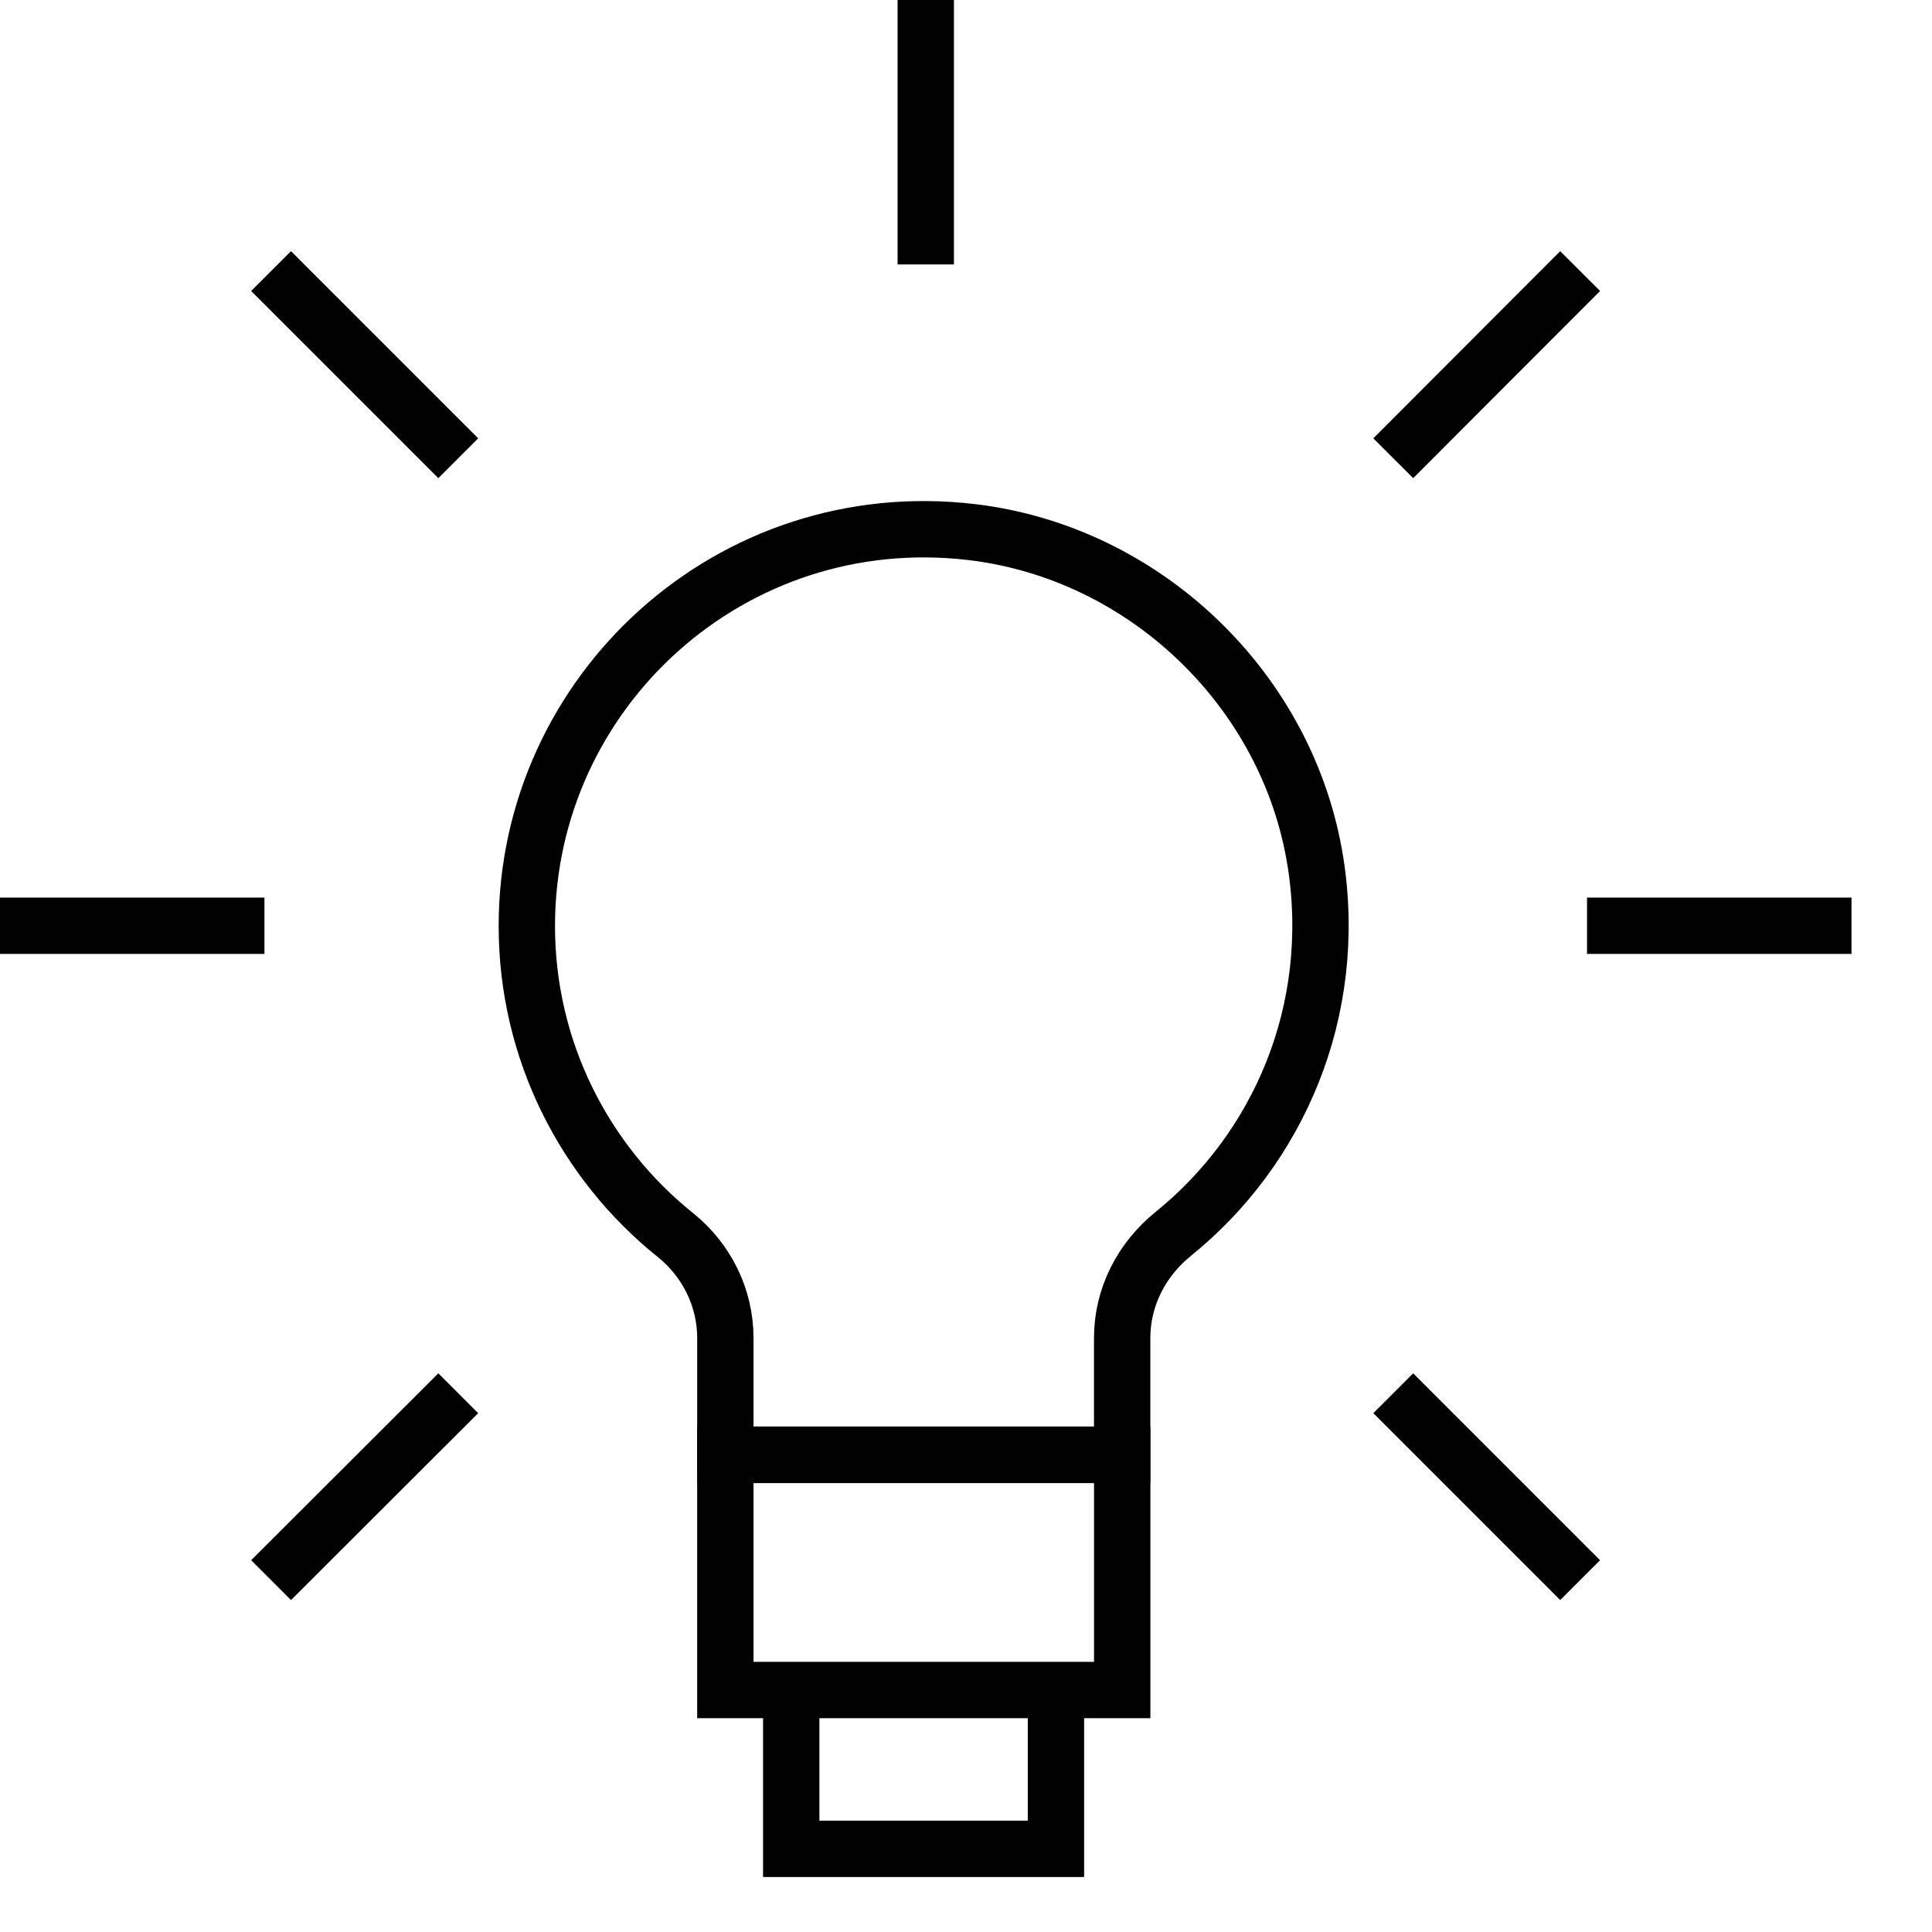
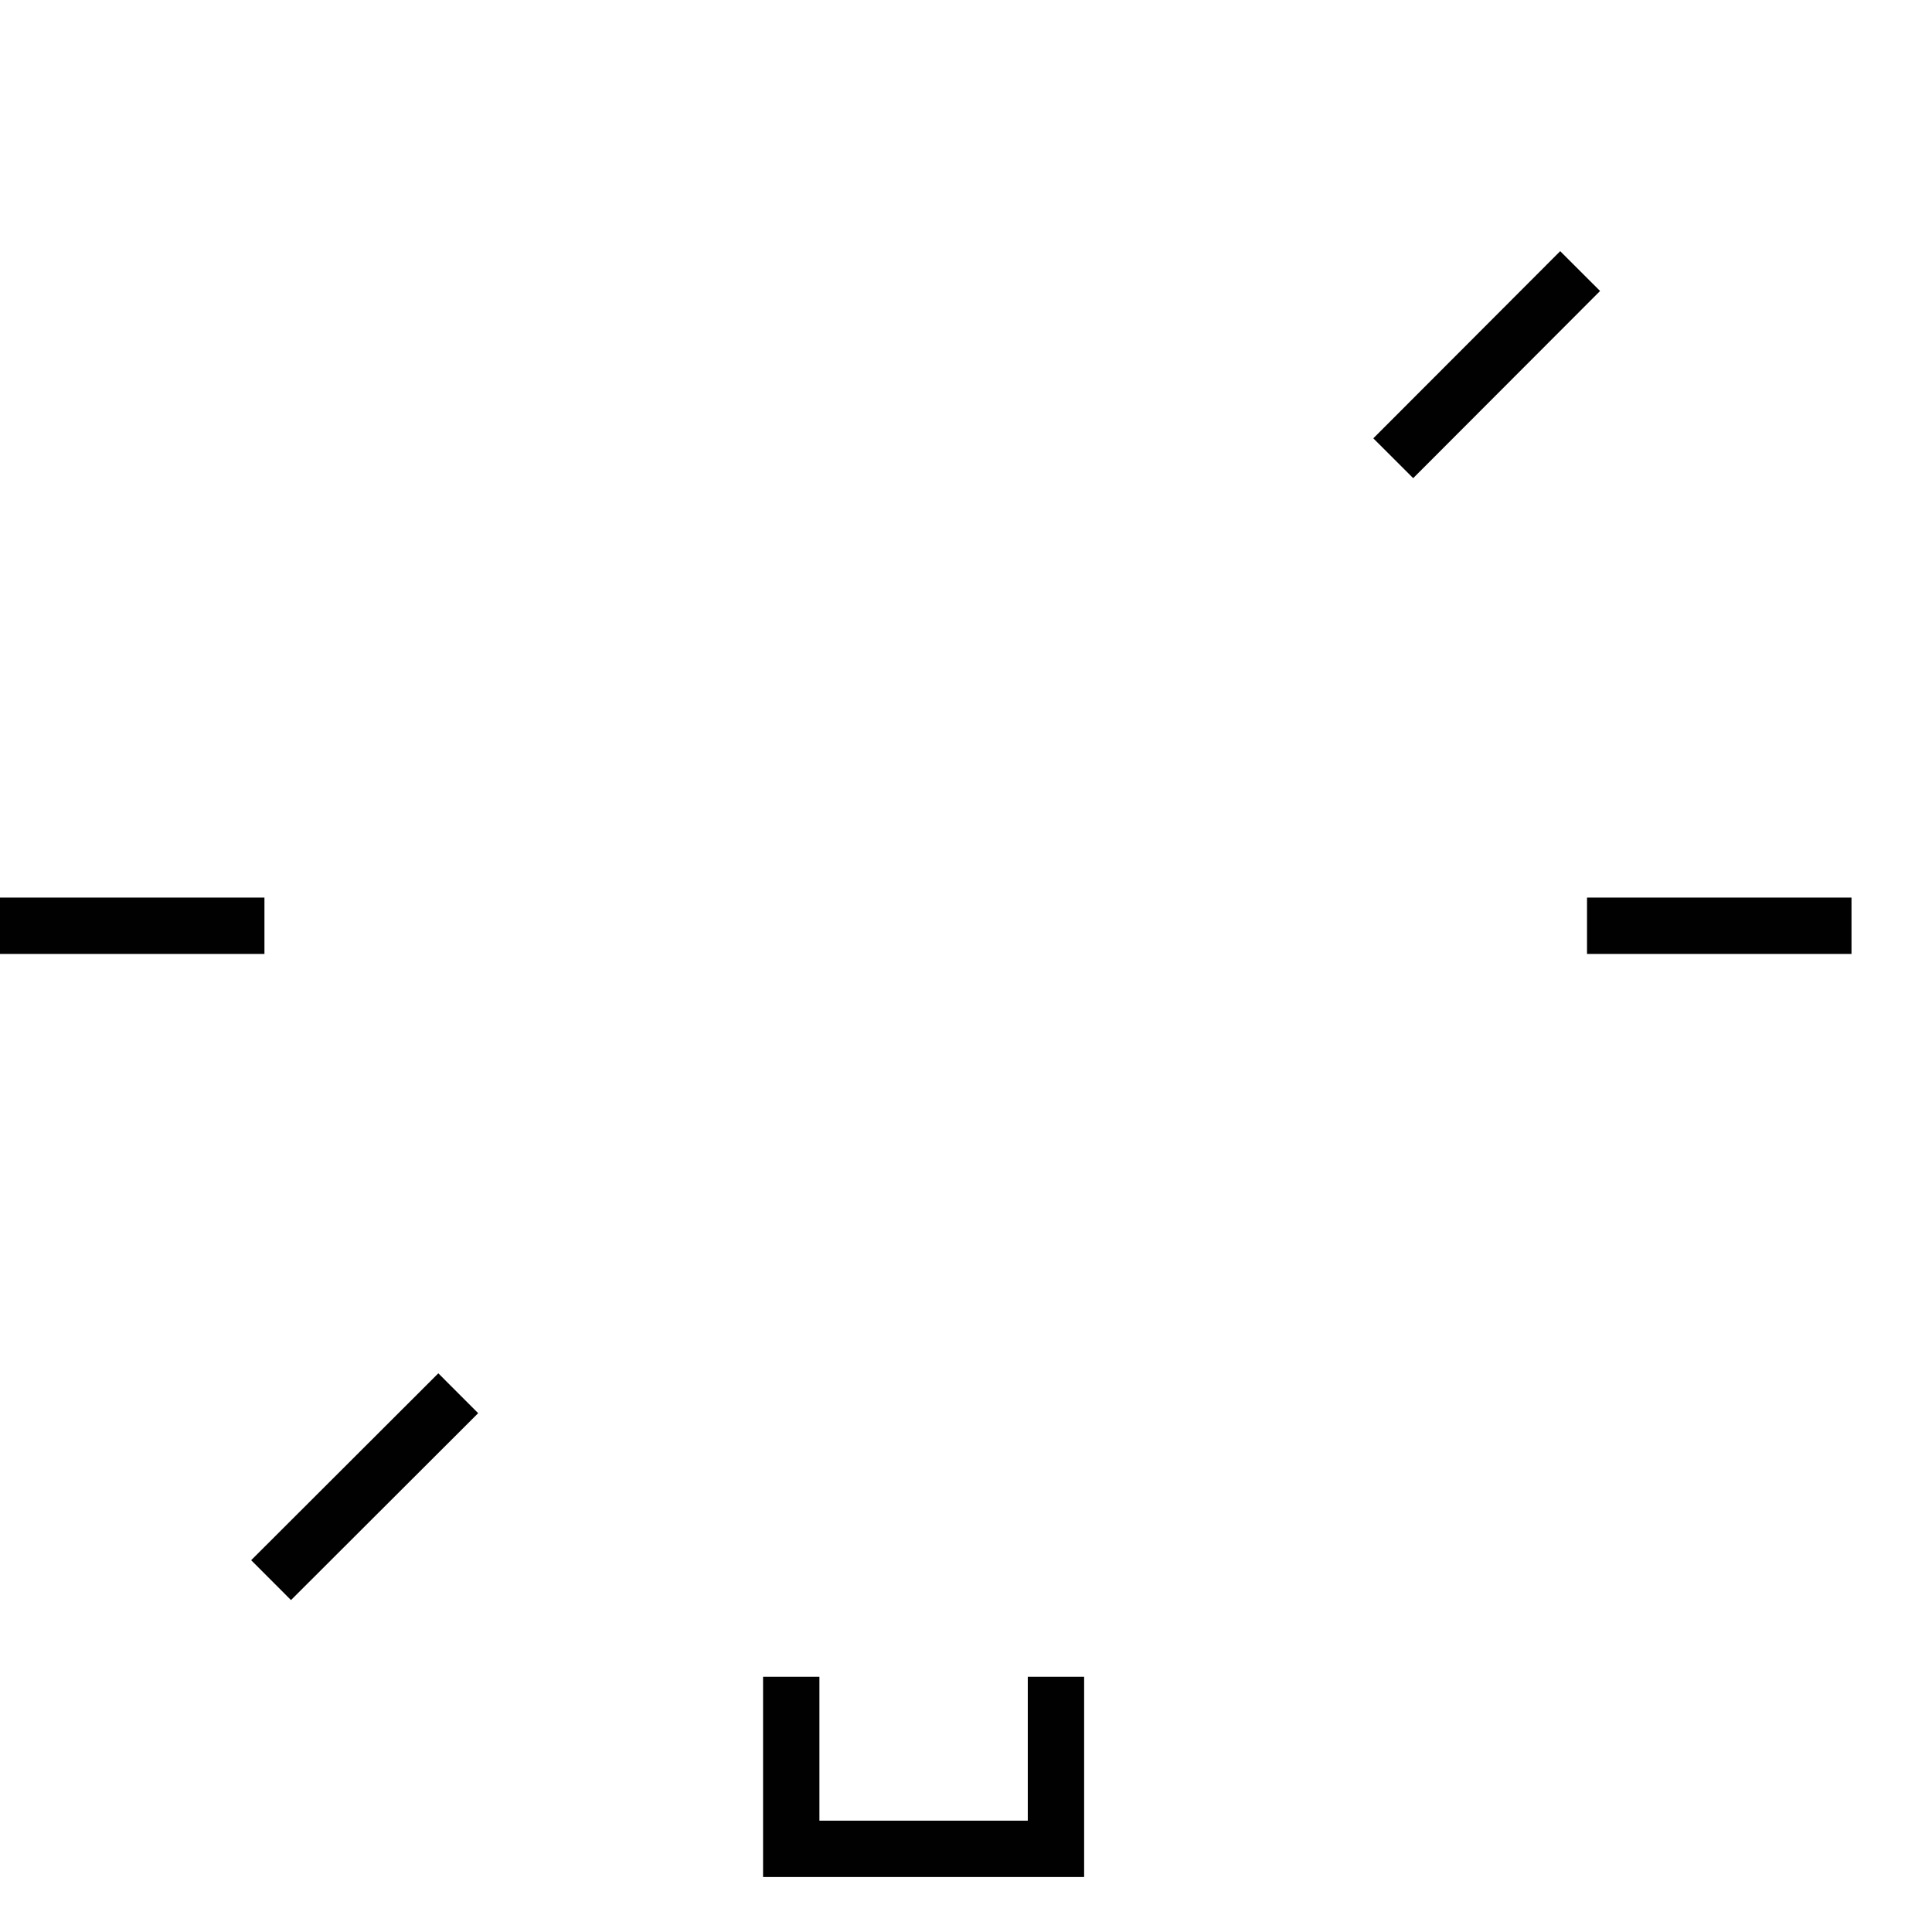
<svg xmlns="http://www.w3.org/2000/svg" width="48" height="48" viewBox="0 0 48 48" fill="none">
-   <path d="M23 0V6.57" stroke="#010101" stroke-width="1.4" stroke-miterlimit="10" />
-   <path d="M6.735 6.735L11.385 11.385" stroke="#010101" stroke-width="1.4" stroke-miterlimit="10" />
  <path d="M0 23H6.57" stroke="#010101" stroke-width="1.4" stroke-miterlimit="10" />
  <path d="M6.735 39.258L11.385 34.615" stroke="#010101" stroke-width="1.4" stroke-miterlimit="10" />
-   <path d="M39.258 39.258L34.615 34.615" stroke="#010101" stroke-width="1.4" stroke-miterlimit="10" />
  <path d="M46 23H39.429" stroke="#010101" stroke-width="1.4" stroke-miterlimit="10" />
  <path d="M39.258 6.735L34.615 11.385" stroke="#010101" stroke-width="1.4" stroke-miterlimit="10" />
-   <path d="M32.682 21.408C33.267 25.13 31.754 28.55 29.15 30.655C28.36 31.293 27.88 32.227 27.88 33.24V36.147H18.021V33.24C18.021 32.247 17.561 31.313 16.785 30.688C14.536 28.886 13.089 26.11 13.089 23.006C13.089 17.179 18.166 12.516 24.138 13.219C28.439 13.726 32.004 17.139 32.682 21.414V21.408Z" stroke="#010101" stroke-width="1.4" stroke-miterlimit="10" />
-   <path d="M27.881 36.141H18.021V41.988H27.881V36.141Z" stroke="#010101" stroke-width="1.4" stroke-miterlimit="10" />
  <path d="M26.235 41.659V45.934H19.658V41.659" stroke="#010101" stroke-width="1.4" stroke-miterlimit="10" />
</svg>